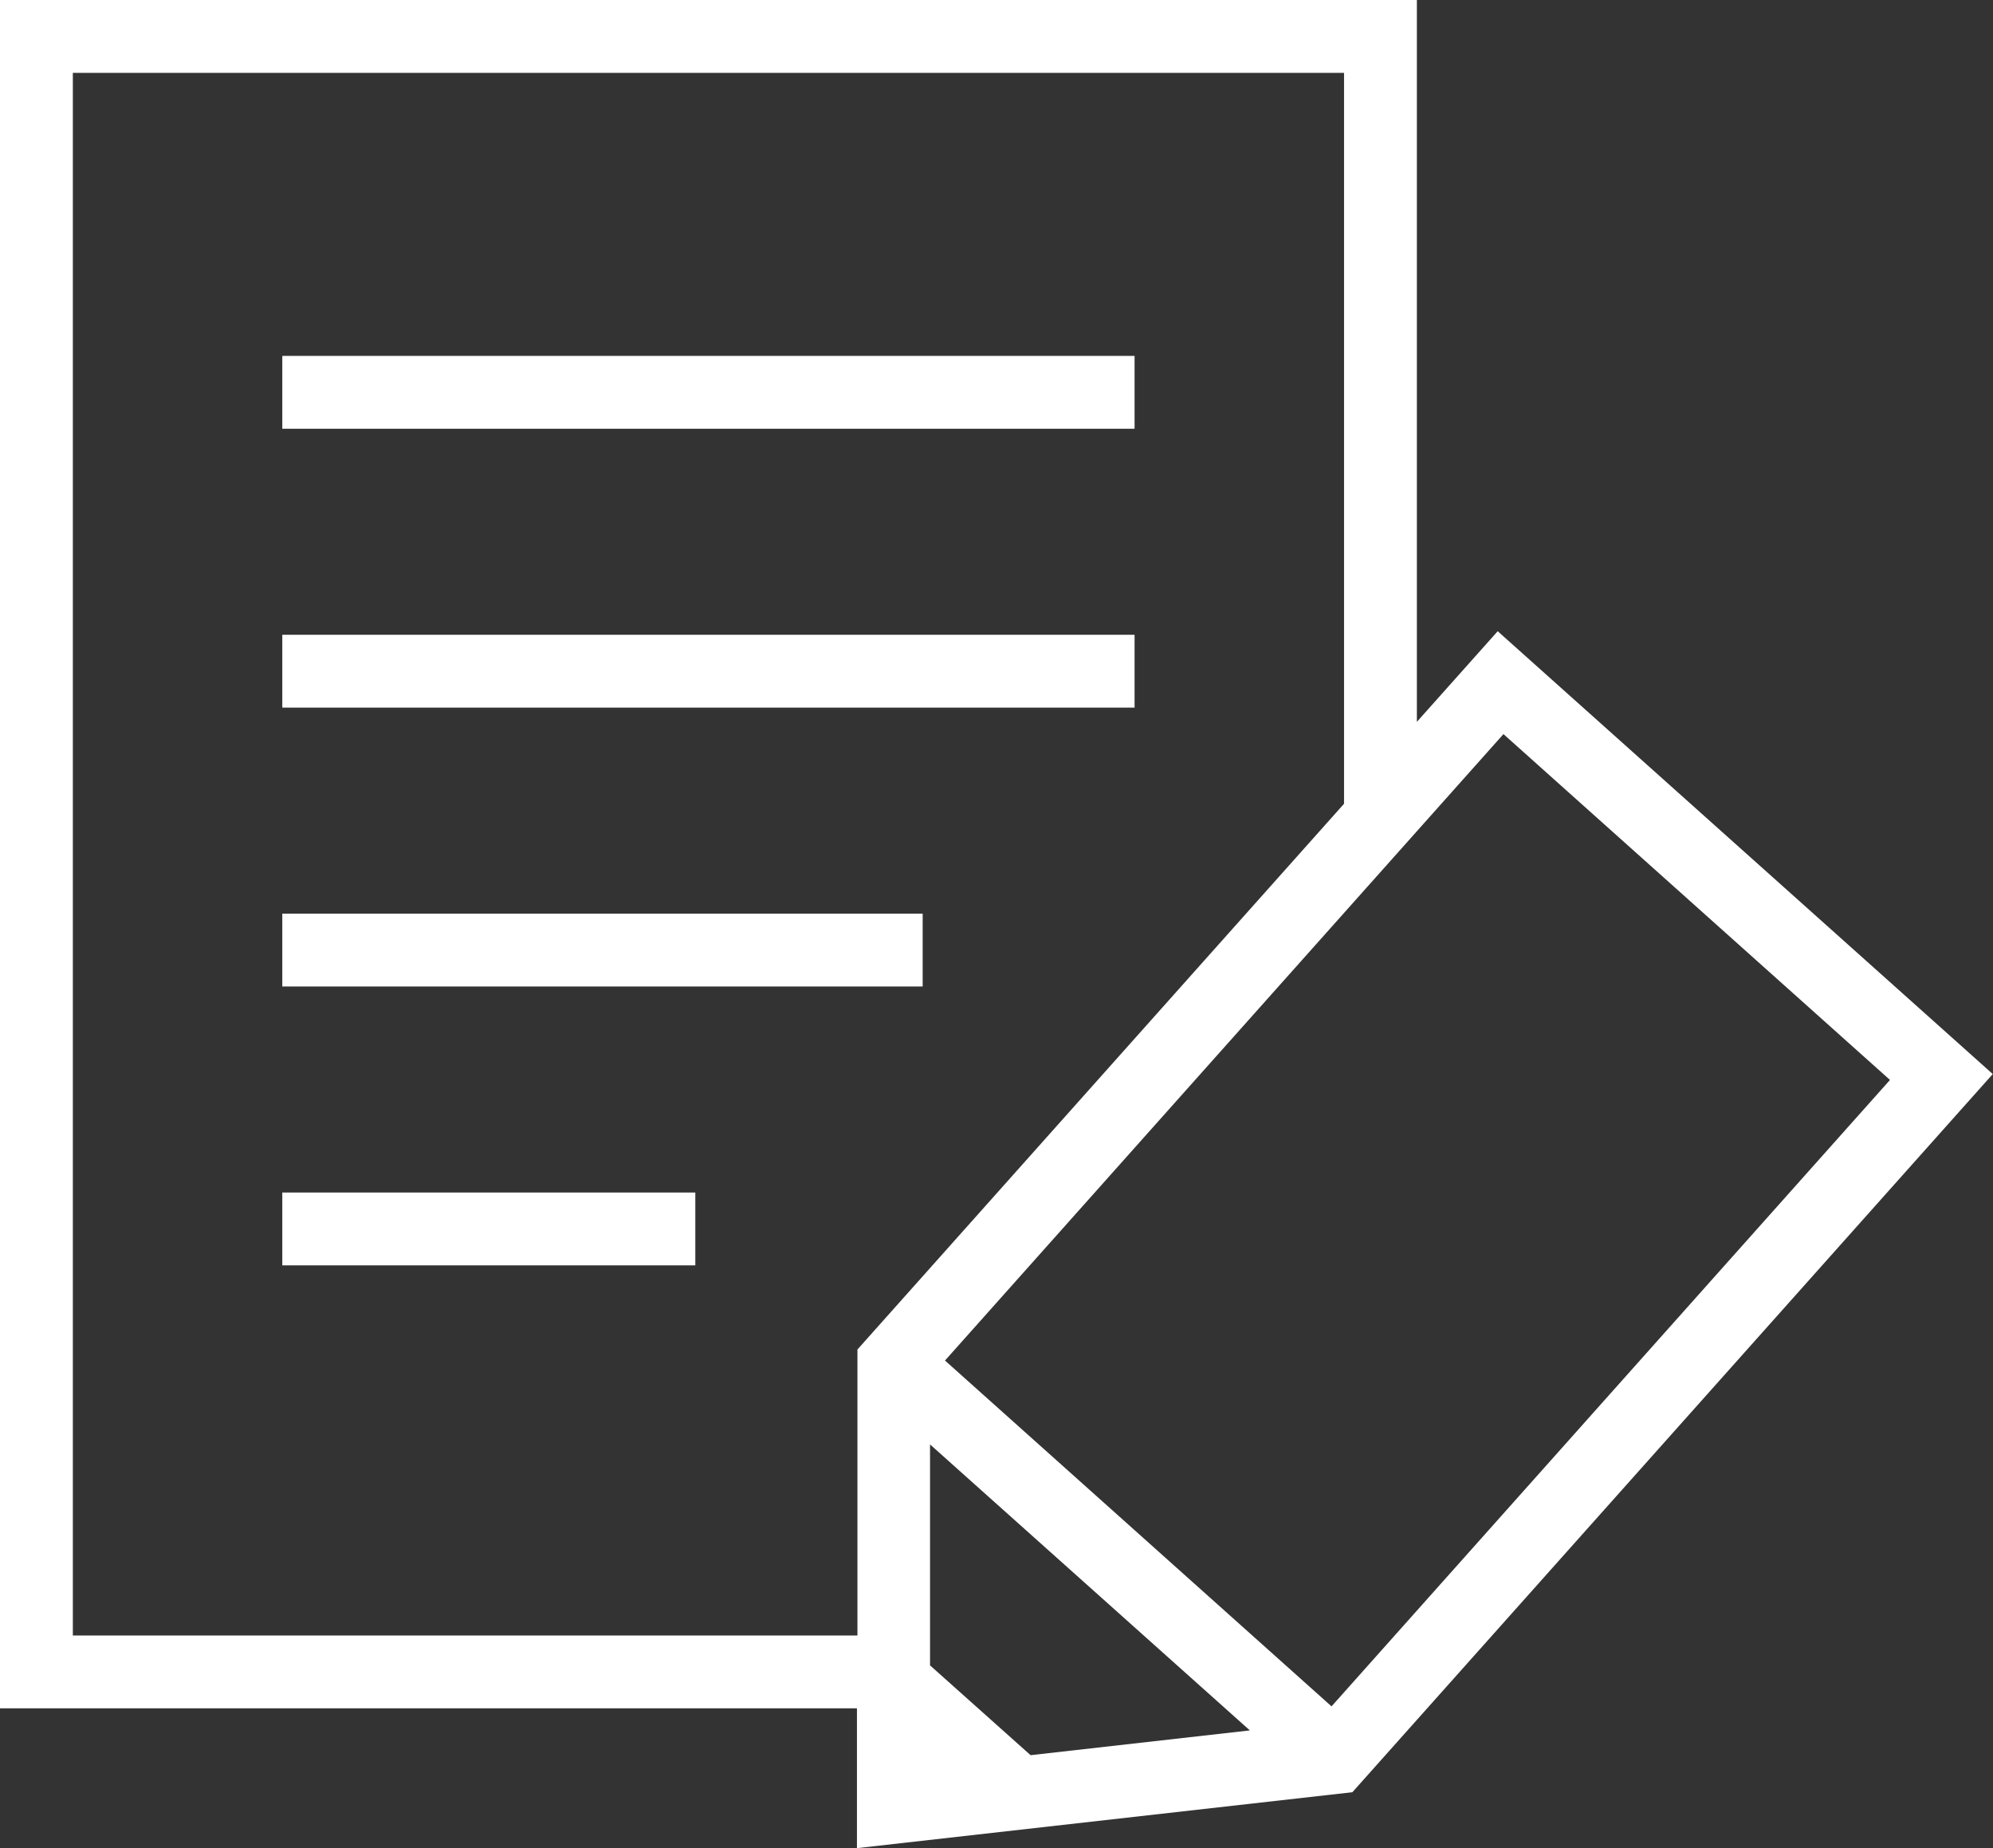
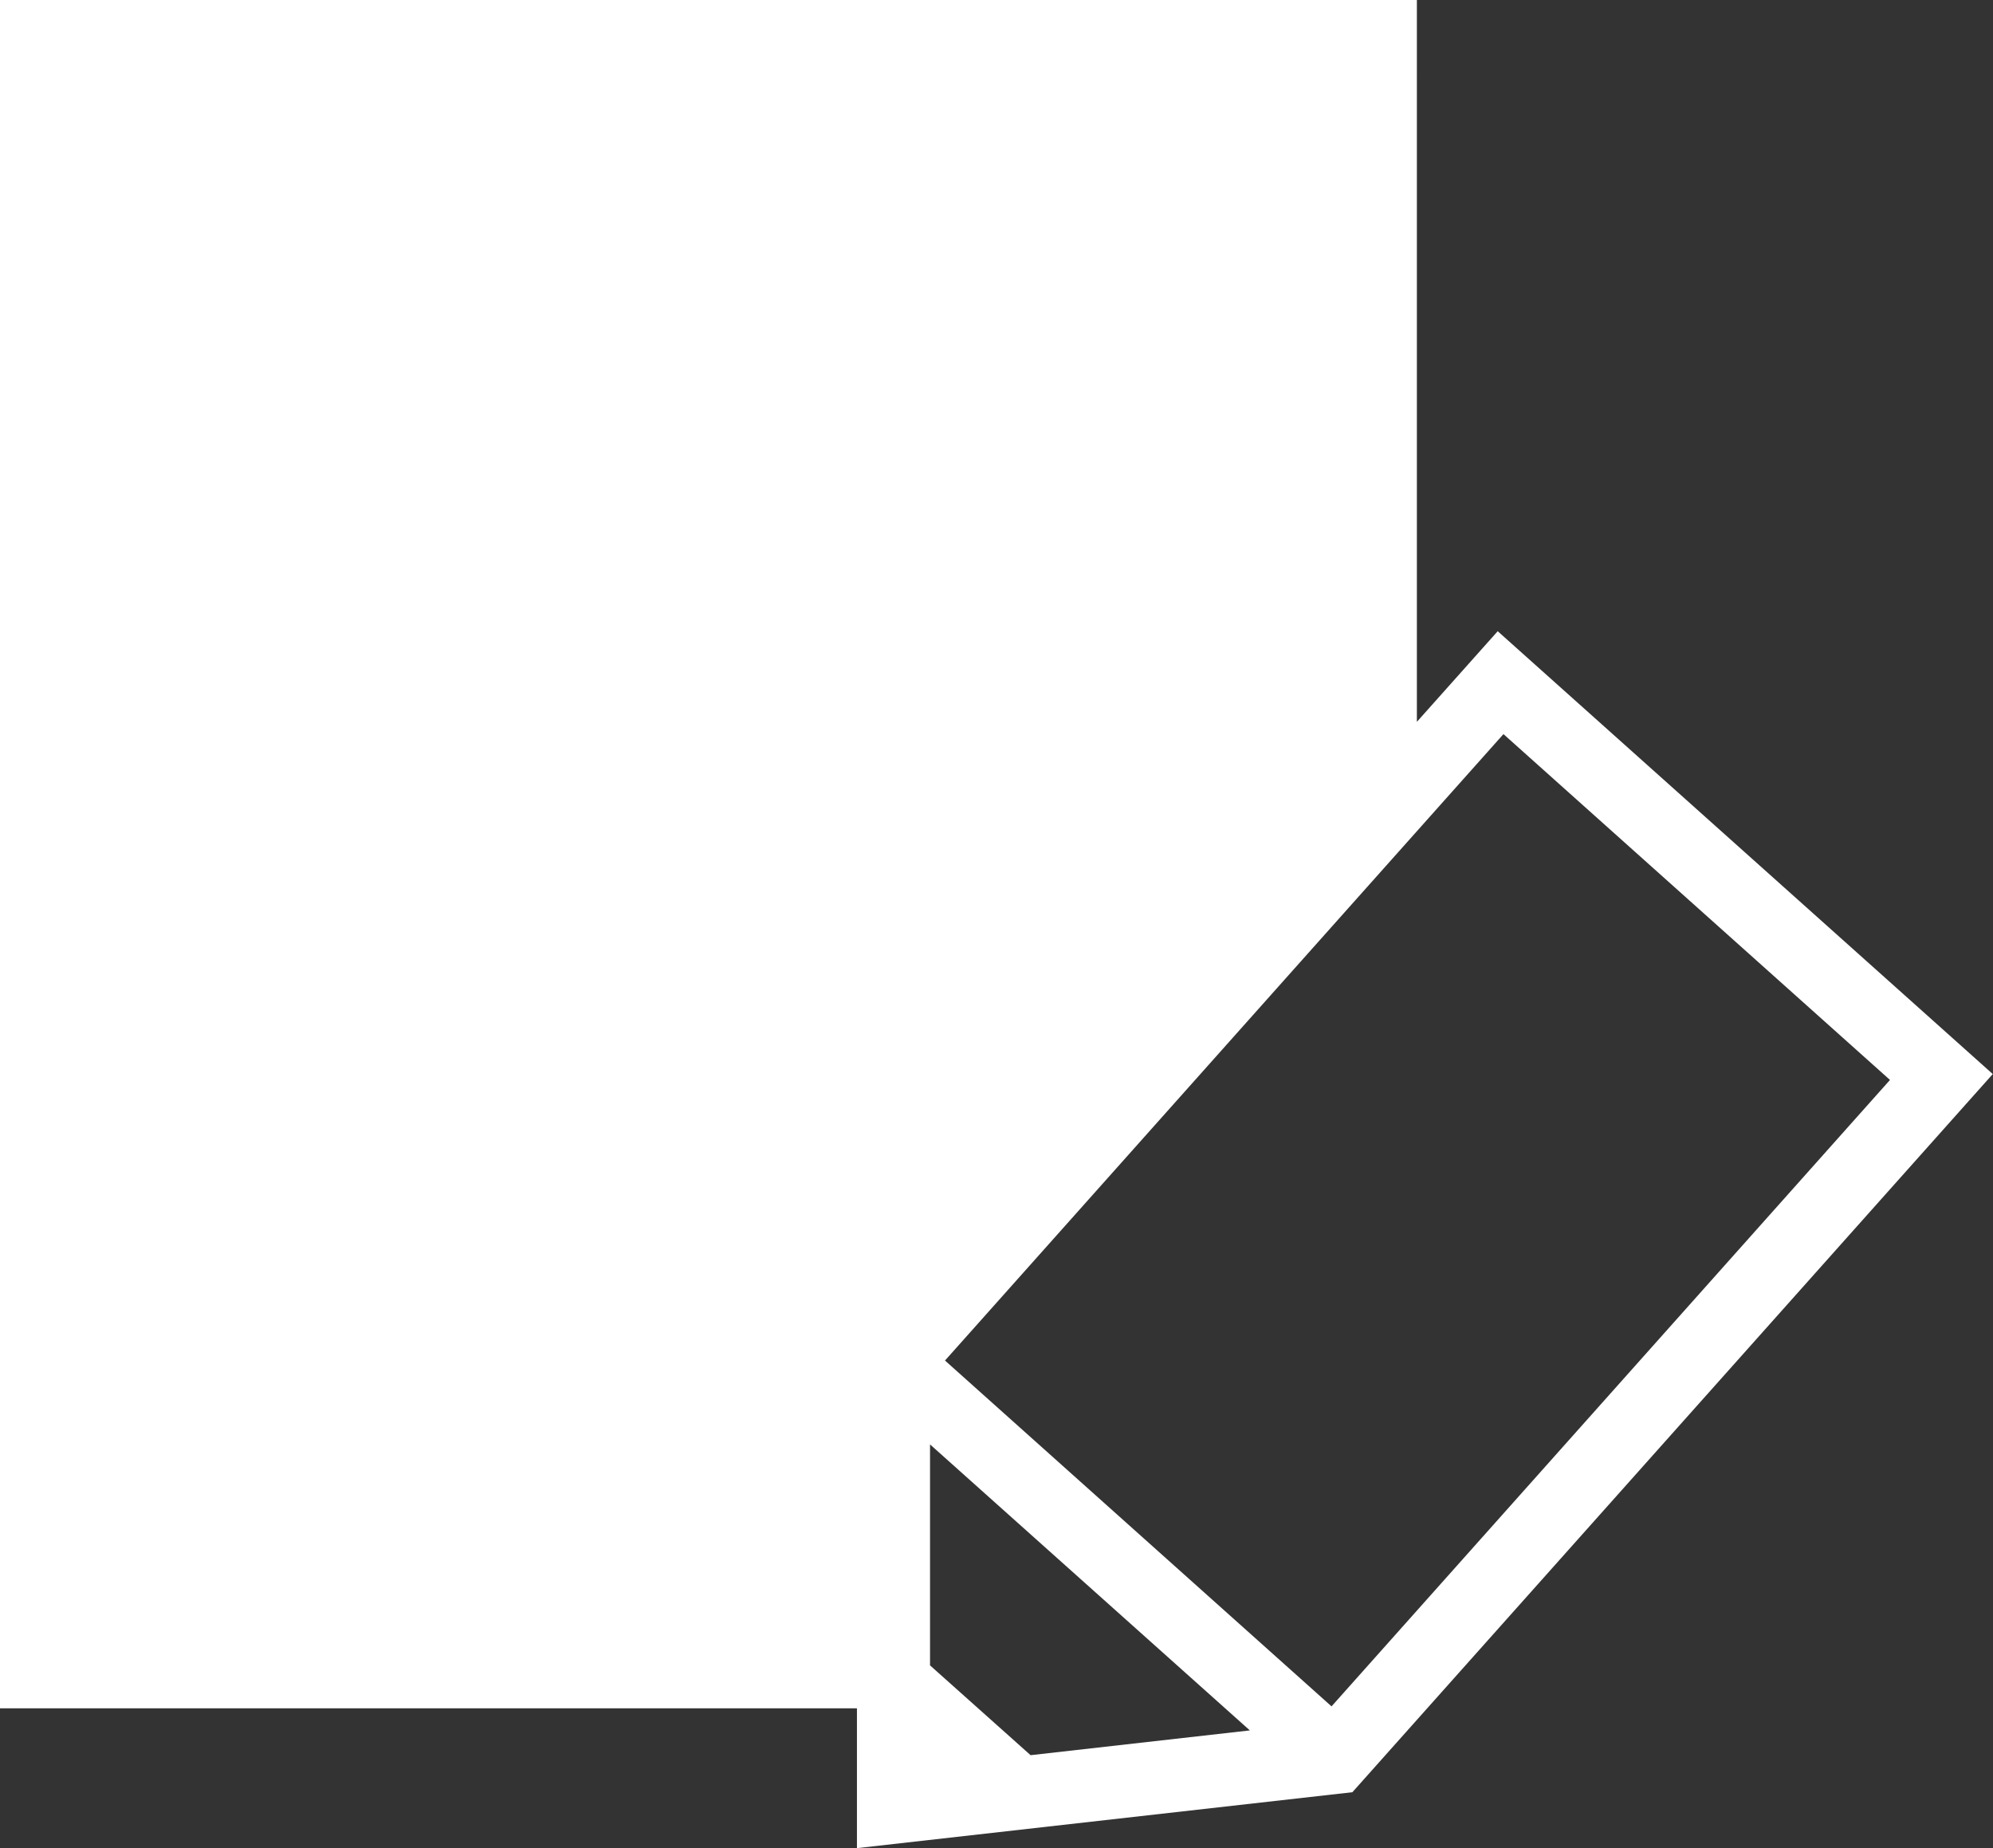
<svg xmlns="http://www.w3.org/2000/svg" id="_レイヤー_2" viewBox="0 0 81.26 75.35">
  <rect x="0" y="0" width="81.26" height="75.35" fill="#333333" stroke="none" />
  <defs>
    <style>.cls-1{fill:#fff;stroke-width:0px;}</style>
  </defs>
  <g id="_レイヤー_7">
-     <path class="cls-1" d="M61.07,25.73l-3.3,3.7V0H0v69.65h34.94v5.7s20.2-2.28,20.2-2.28l26.11-29.28-20.19-18.06ZM61.3,29.93l15.76,14.1-22.77,25.54-15.76-14.1,22.77-25.54ZM37.92,67.89v-9s13.04,11.66,13.04,11.66l-8.94,1.01-4.11-3.67ZM2.97,66.68V2.97h51.83v29.8l-19.84,22.25v11.66H2.97Z" />
+     <path class="cls-1" d="M61.07,25.73l-3.3,3.7V0H0v69.65h34.94v5.7s20.2-2.28,20.2-2.28l26.11-29.28-20.19-18.06ZM61.3,29.93l15.76,14.1-22.77,25.54-15.76-14.1,22.77-25.54ZM37.92,67.89v-9s13.04,11.66,13.04,11.66l-8.94,1.01-4.11-3.67ZM2.97,66.68V2.97v29.8l-19.84,22.25v11.66H2.97Z" />
    <rect class="cls-1" x="11.51" y="14.51" width="34.75" height="2.97" />
    <rect class="cls-1" x="11.51" y="25.88" width="34.75" height="2.97" />
-     <rect class="cls-1" x="11.51" y="37.25" width="26.11" height="2.97" />
    <rect class="cls-1" x="11.51" y="48.62" width="16.84" height="2.97" />
  </g>
</svg>